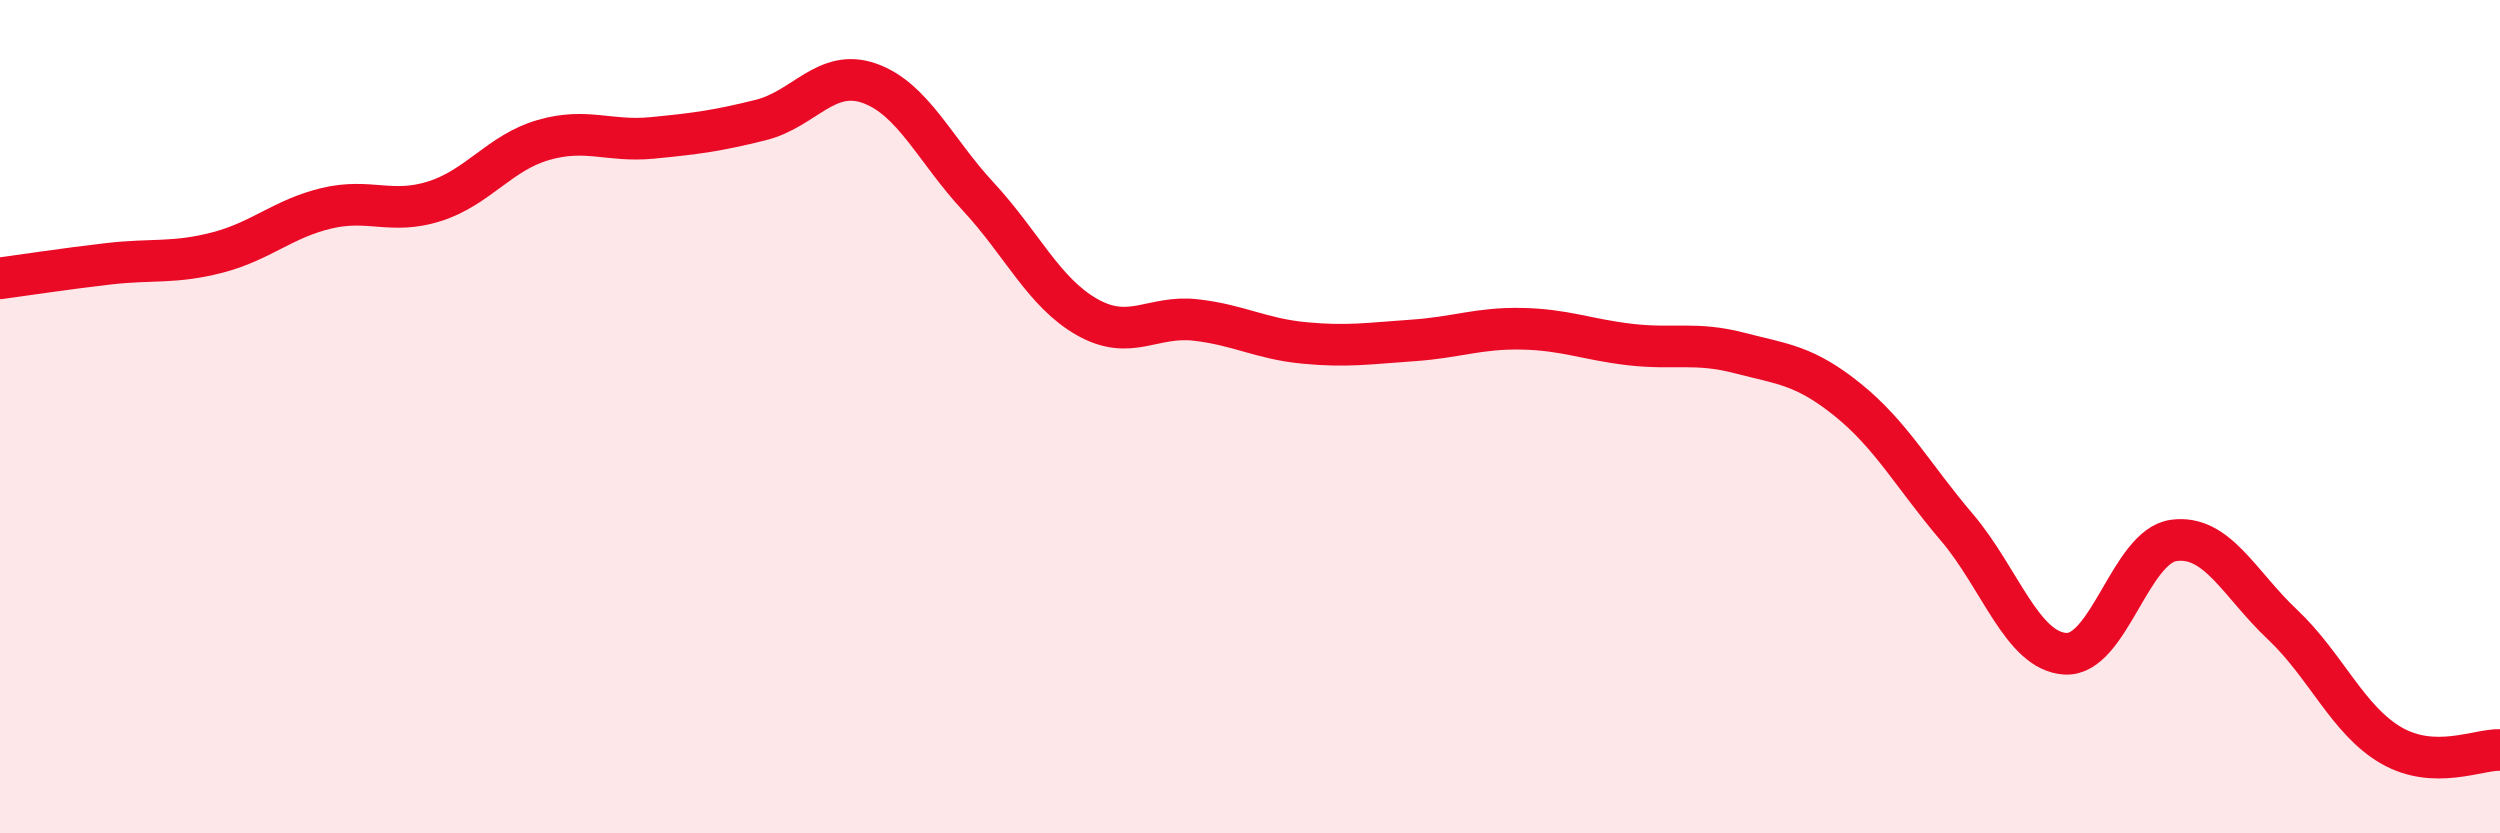
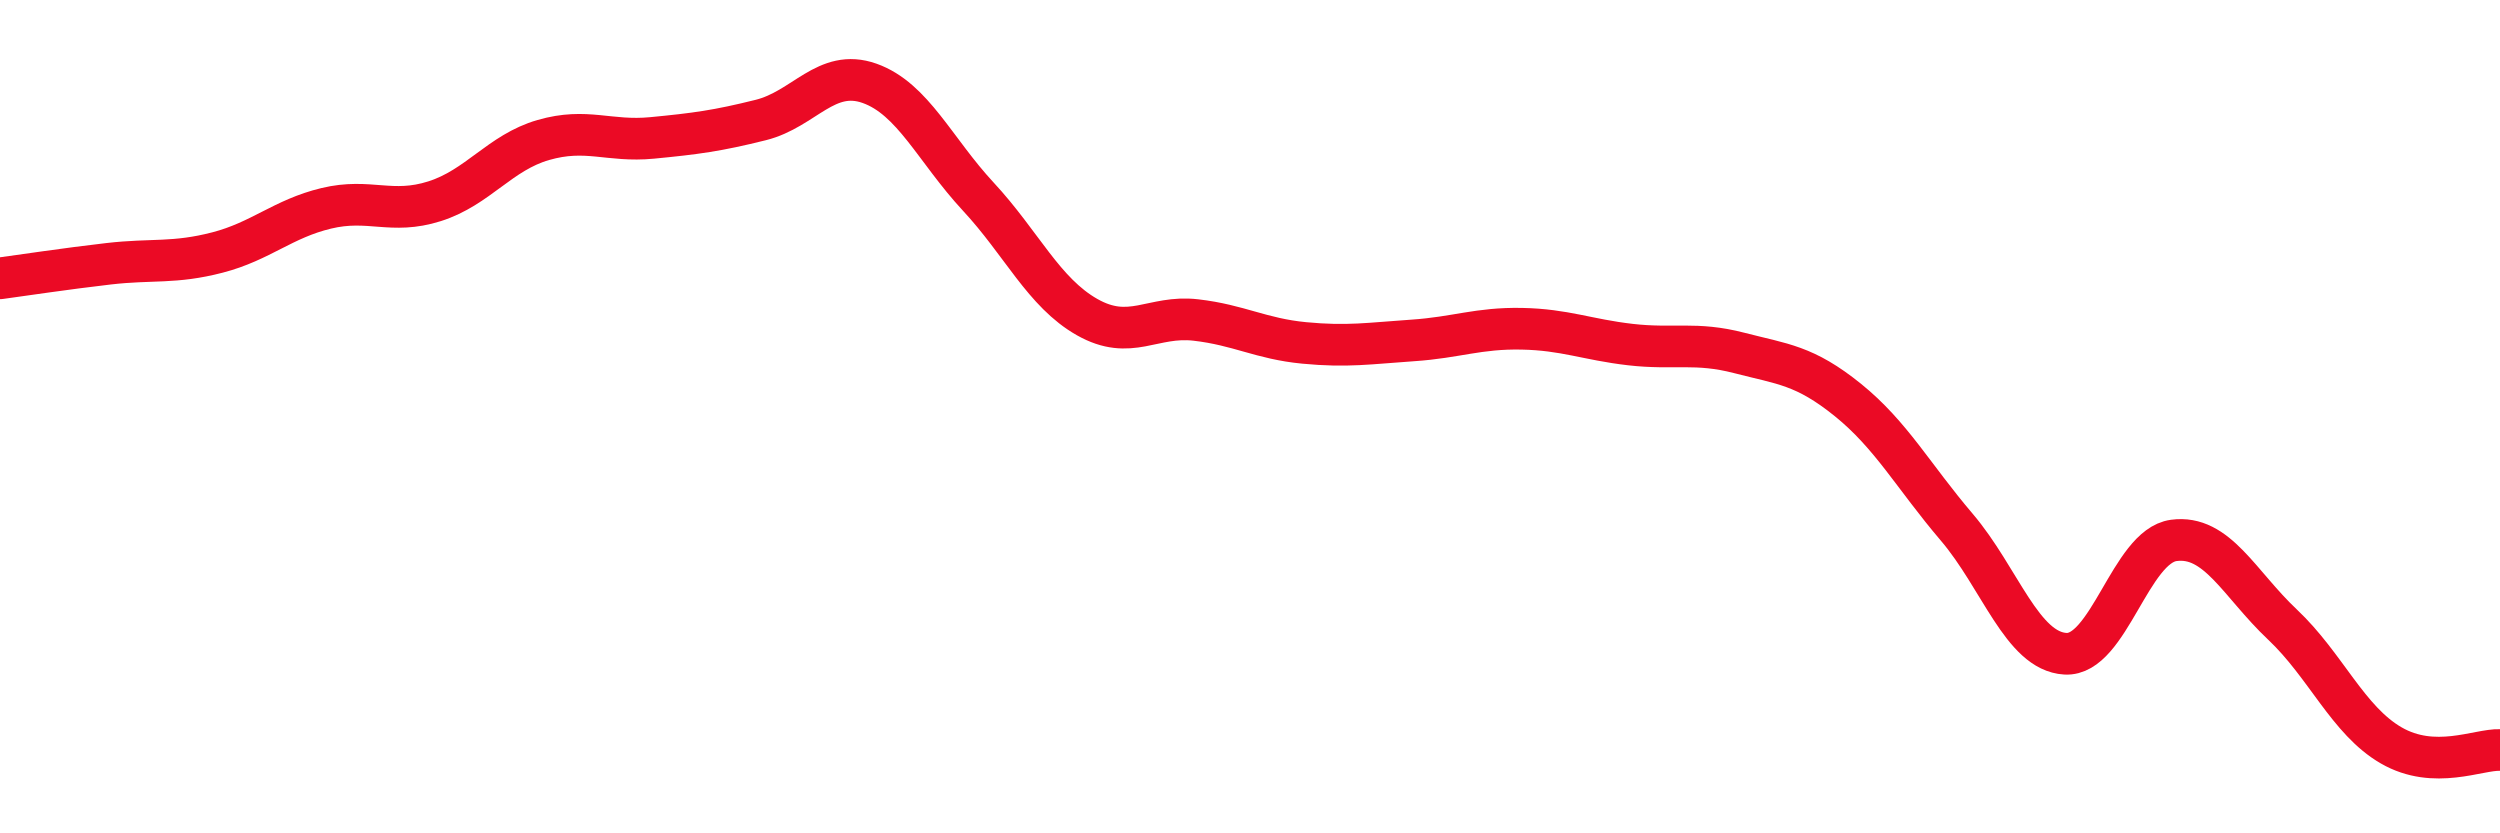
<svg xmlns="http://www.w3.org/2000/svg" width="60" height="20" viewBox="0 0 60 20">
-   <path d="M 0,6.68 C 0.52,6.61 1.57,6.45 2.61,6.33 C 3.65,6.21 4.18,6.33 5.22,6.06 C 6.26,5.79 6.79,5.25 7.83,5 C 8.87,4.75 9.39,5.16 10.43,4.83 C 11.47,4.5 12,3.66 13.04,3.36 C 14.08,3.06 14.61,3.41 15.65,3.31 C 16.69,3.21 17.22,3.14 18.26,2.88 C 19.3,2.62 19.83,1.63 20.87,2 C 21.91,2.37 22.44,3.6 23.48,4.72 C 24.52,5.84 25.05,7.02 26.09,7.61 C 27.13,8.2 27.66,7.56 28.7,7.68 C 29.74,7.8 30.26,8.13 31.3,8.23 C 32.34,8.33 32.87,8.24 33.91,8.17 C 34.95,8.1 35.48,7.87 36.52,7.89 C 37.56,7.91 38.09,8.15 39.13,8.27 C 40.17,8.39 40.7,8.2 41.74,8.47 C 42.78,8.74 43.31,8.76 44.35,9.6 C 45.39,10.44 45.92,11.43 46.96,12.65 C 48,13.87 48.53,15.63 49.57,15.69 C 50.61,15.75 51.13,13.11 52.17,12.97 C 53.21,12.83 53.74,14.01 54.78,14.99 C 55.82,15.97 56.35,17.29 57.39,17.89 C 58.43,18.49 59.48,17.98 60,18L60 20L0 20Z" fill="#EB0A25" opacity="0.1" stroke-linecap="round" stroke-linejoin="round" />
  <path d="M 0,6.68 C 0.52,6.61 1.57,6.45 2.61,6.33 C 3.65,6.21 4.18,6.33 5.22,6.06 C 6.26,5.79 6.79,5.25 7.83,5 C 8.87,4.75 9.39,5.16 10.43,4.83 C 11.47,4.5 12,3.66 13.04,3.36 C 14.08,3.06 14.61,3.41 15.65,3.31 C 16.69,3.21 17.22,3.14 18.26,2.88 C 19.3,2.62 19.83,1.63 20.87,2 C 21.91,2.37 22.44,3.6 23.48,4.72 C 24.52,5.84 25.05,7.02 26.09,7.61 C 27.13,8.2 27.66,7.56 28.7,7.68 C 29.74,7.8 30.26,8.13 31.3,8.23 C 32.34,8.33 32.87,8.24 33.91,8.17 C 34.95,8.1 35.48,7.87 36.52,7.89 C 37.56,7.91 38.09,8.15 39.13,8.27 C 40.17,8.39 40.7,8.2 41.74,8.47 C 42.78,8.74 43.31,8.76 44.35,9.6 C 45.39,10.44 45.92,11.43 46.96,12.65 C 48,13.87 48.53,15.63 49.57,15.69 C 50.61,15.75 51.13,13.11 52.17,12.97 C 53.21,12.83 53.74,14.01 54.78,14.99 C 55.82,15.97 56.35,17.29 57.39,17.89 C 58.43,18.49 59.48,17.98 60,18" stroke="#EB0A25" stroke-width="1" fill="none" stroke-linecap="round" stroke-linejoin="round" />
</svg>